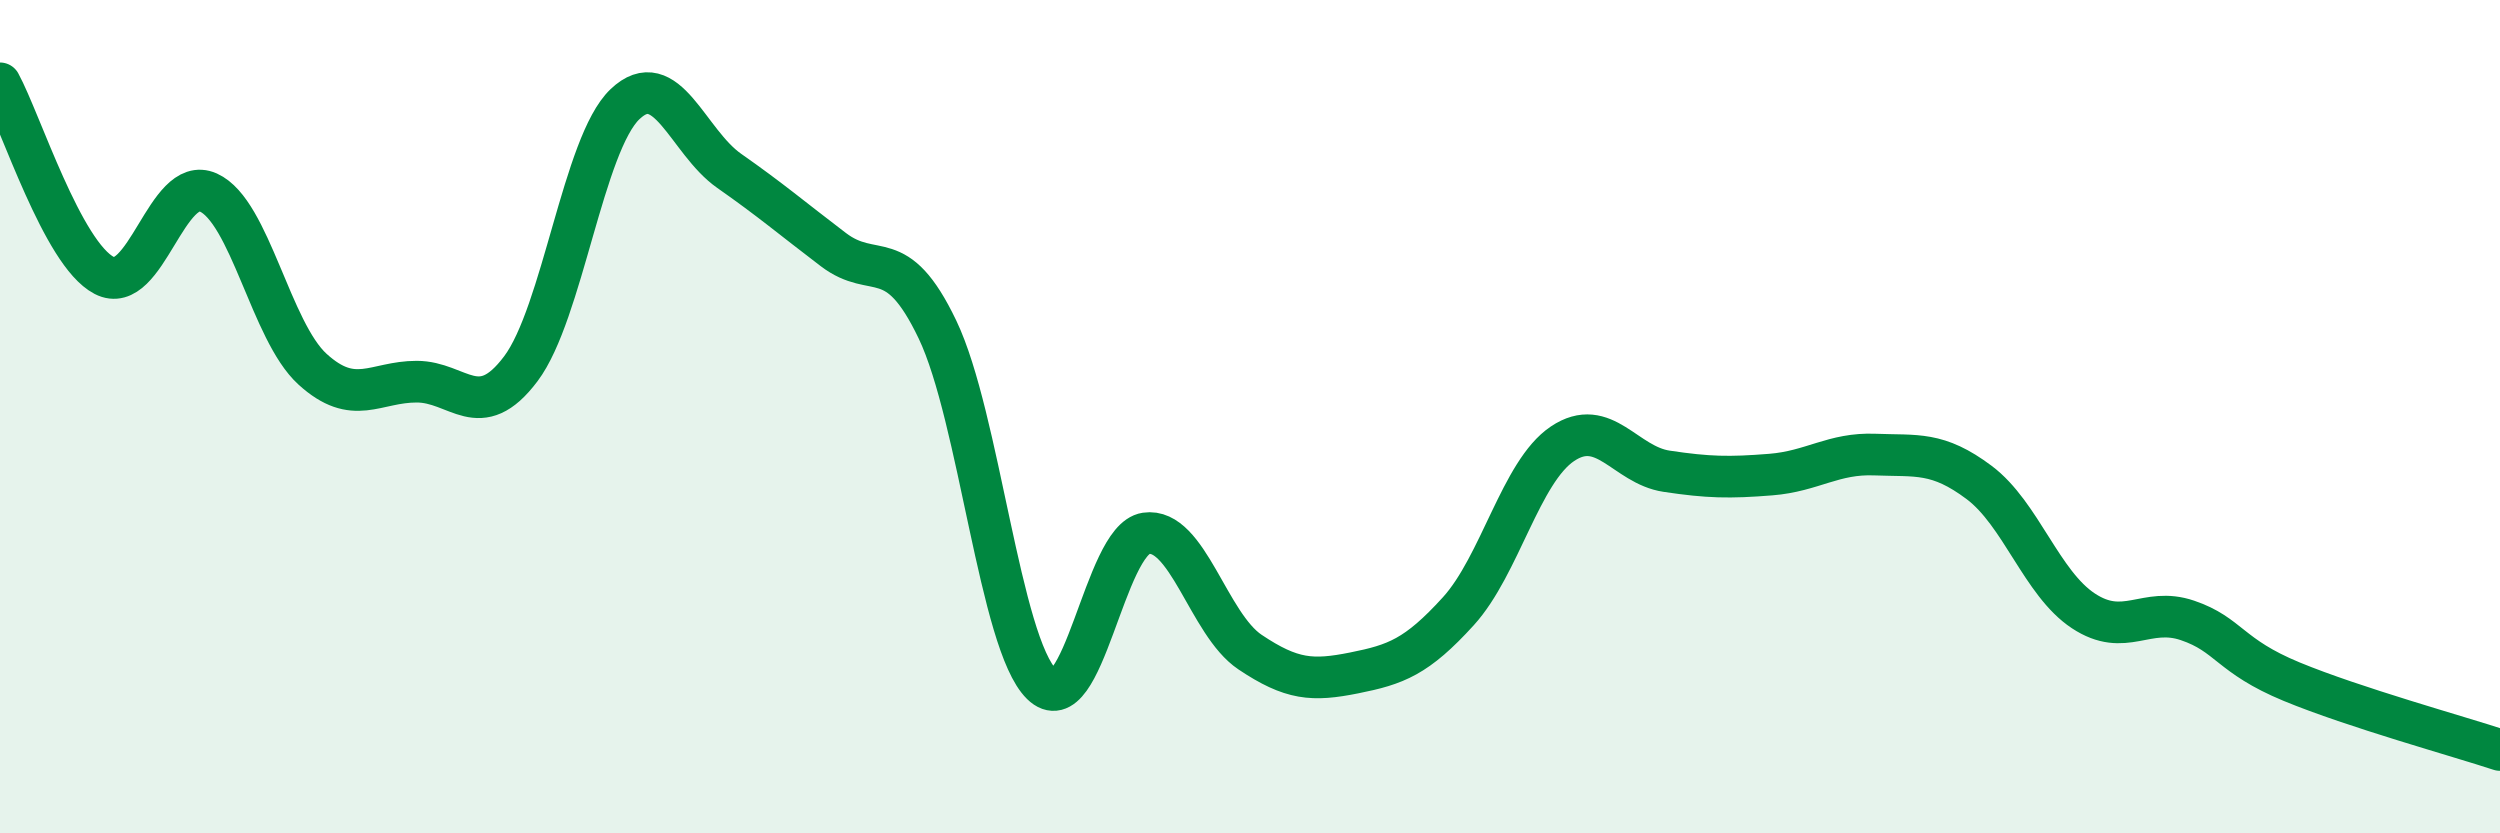
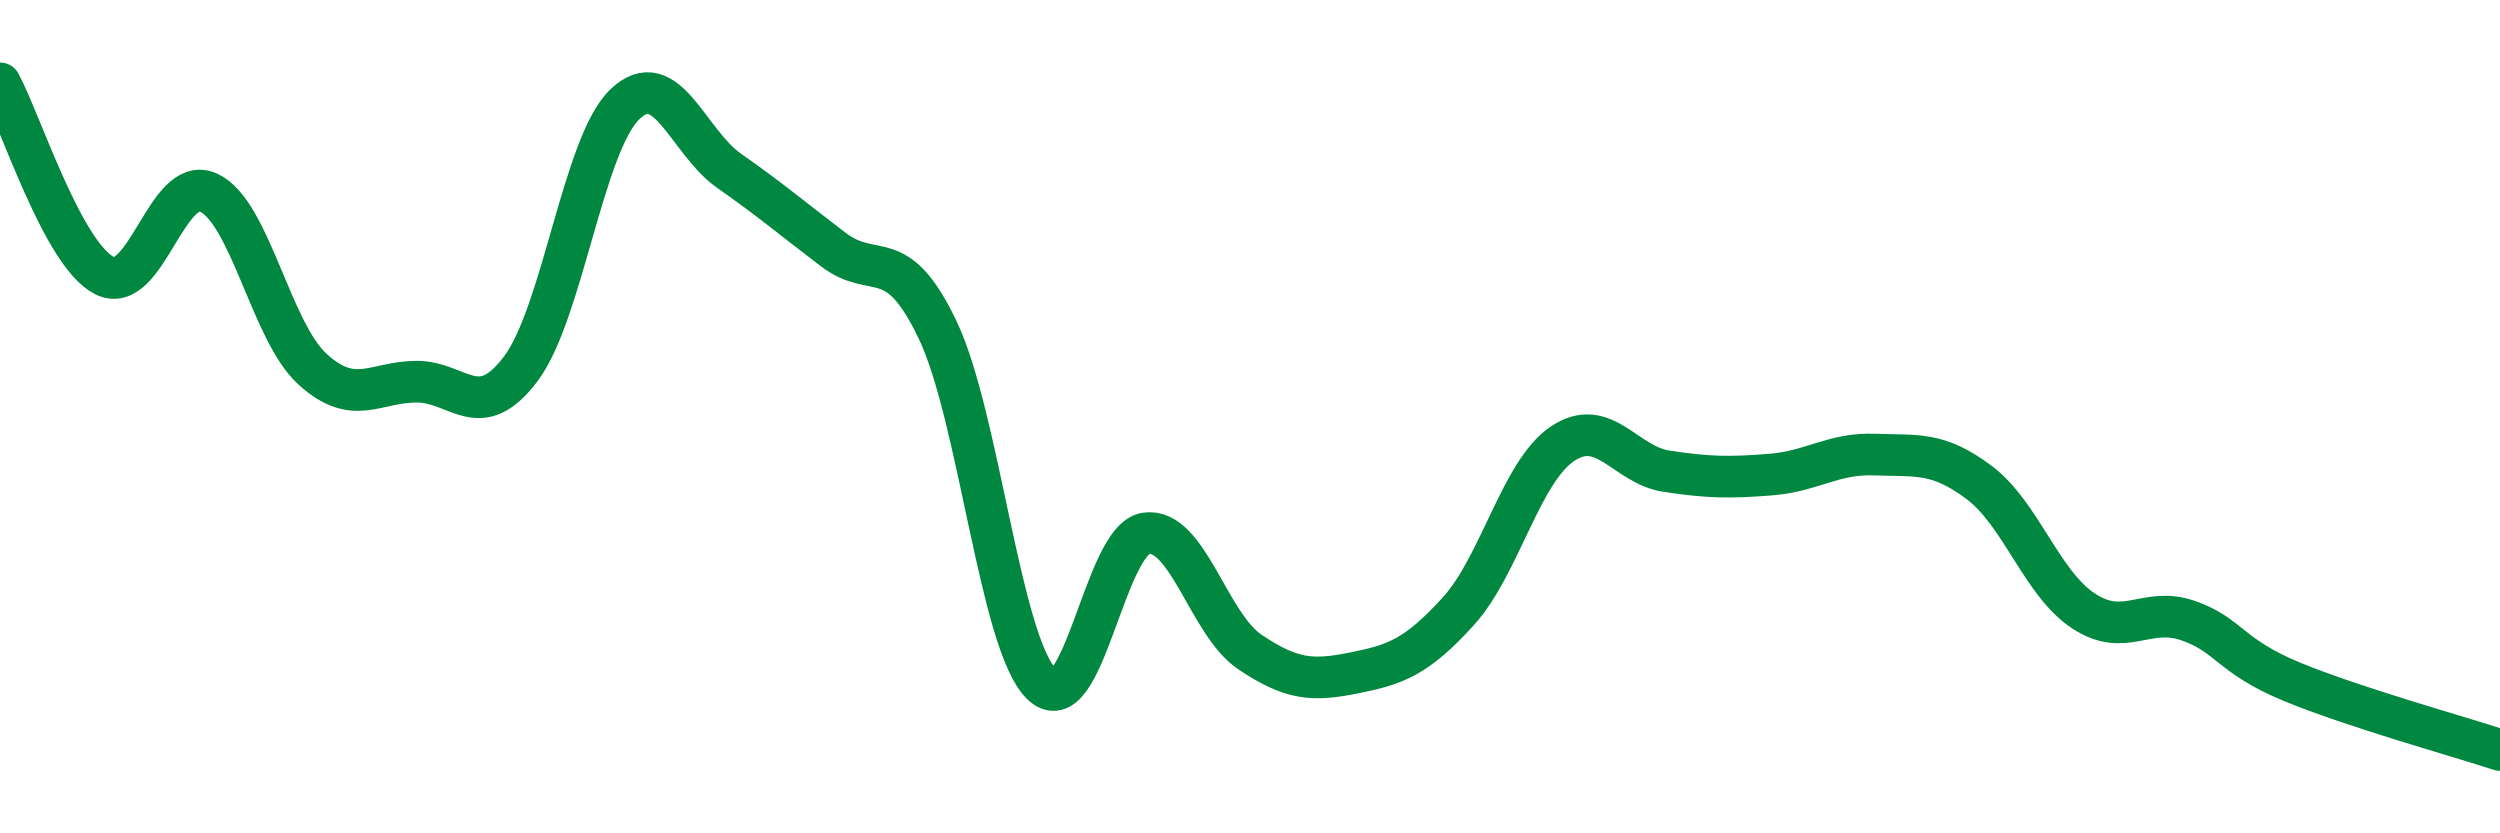
<svg xmlns="http://www.w3.org/2000/svg" width="60" height="20" viewBox="0 0 60 20">
-   <path d="M 0,2 C 0.5,2.92 1.5,6.09 2.5,6.61 C 3.5,7.13 4,4.17 5,4.62 C 6,5.07 6.5,7.95 7.5,8.86 C 8.5,9.77 9,9.16 10,9.16 C 11,9.16 11.5,10.18 12.5,8.85 C 13.5,7.52 14,3.45 15,2.5 C 16,1.55 16.5,3.4 17.5,4.1 C 18.5,4.8 19,5.23 20,5.99 C 21,6.75 21.5,5.82 22.5,7.91 C 23.5,10 24,15.44 25,16.42 C 26,17.4 26.5,12.95 27.5,12.8 C 28.5,12.65 29,14.98 30,15.65 C 31,16.32 31.5,16.35 32.5,16.15 C 33.5,15.95 34,15.77 35,14.67 C 36,13.57 36.5,11.32 37.5,10.65 C 38.5,9.98 39,11.16 40,11.31 C 41,11.46 41.5,11.47 42.5,11.39 C 43.5,11.31 44,10.87 45,10.91 C 46,10.95 46.5,10.83 47.5,11.58 C 48.5,12.33 49,14 50,14.66 C 51,15.32 51.5,14.55 52.5,14.89 C 53.5,15.23 53.5,15.74 55,16.36 C 56.5,16.98 59,17.67 60,18L60 20L0 20Z" fill="#008740" opacity="0.1" stroke-linecap="round" stroke-linejoin="round" />
  <path d="M 0,2 C 0.5,2.92 1.5,6.09 2.5,6.61 C 3.5,7.13 4,4.17 5,4.62 C 6,5.07 6.5,7.95 7.5,8.86 C 8.5,9.77 9,9.16 10,9.16 C 11,9.16 11.5,10.18 12.5,8.85 C 13.5,7.52 14,3.45 15,2.5 C 16,1.55 16.5,3.4 17.5,4.1 C 18.5,4.8 19,5.23 20,5.99 C 21,6.75 21.5,5.82 22.5,7.91 C 23.5,10 24,15.44 25,16.42 C 26,17.4 26.5,12.95 27.5,12.8 C 28.5,12.65 29,14.98 30,15.65 C 31,16.32 31.5,16.35 32.5,16.15 C 33.5,15.95 34,15.77 35,14.67 C 36,13.57 36.5,11.32 37.5,10.65 C 38.5,9.98 39,11.16 40,11.31 C 41,11.46 41.5,11.47 42.5,11.39 C 43.5,11.31 44,10.87 45,10.91 C 46,10.95 46.5,10.83 47.5,11.58 C 48.5,12.33 49,14 50,14.66 C 51,15.32 51.5,14.55 52.5,14.89 C 53.5,15.23 53.5,15.74 55,16.36 C 56.5,16.98 59,17.67 60,18" stroke="#008740" stroke-width="1" fill="none" stroke-linecap="round" stroke-linejoin="round" />
</svg>